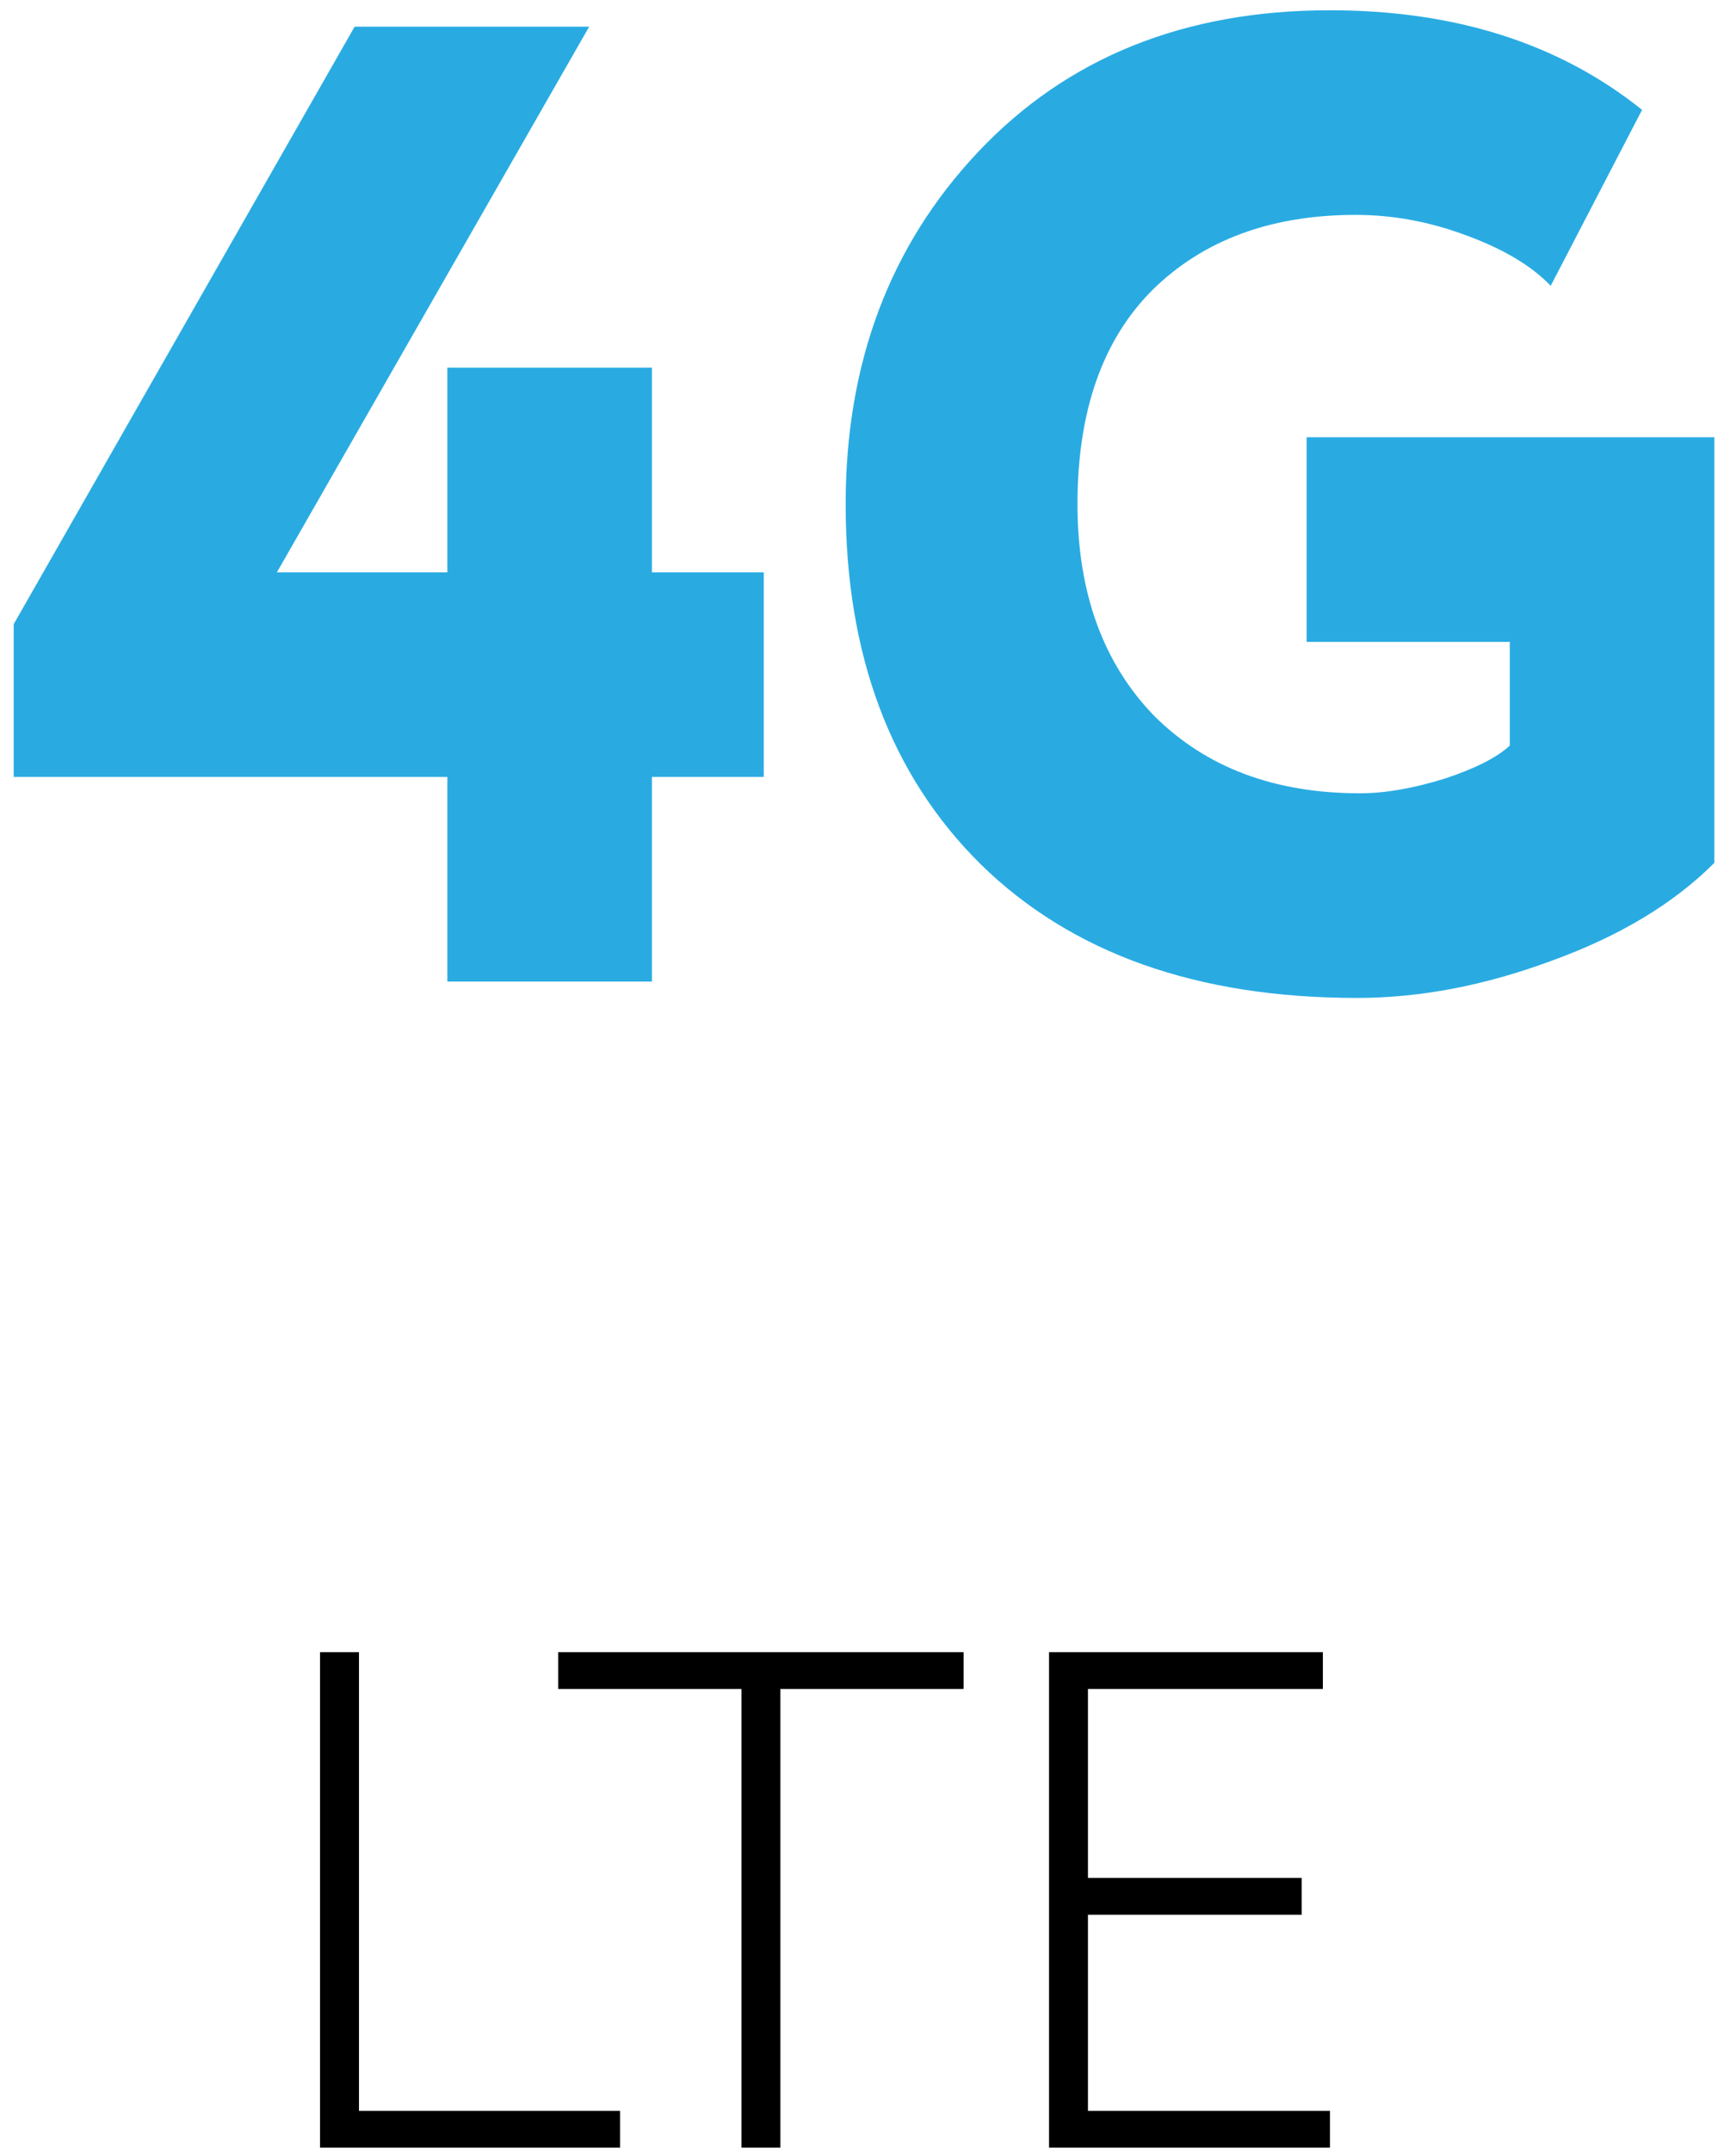
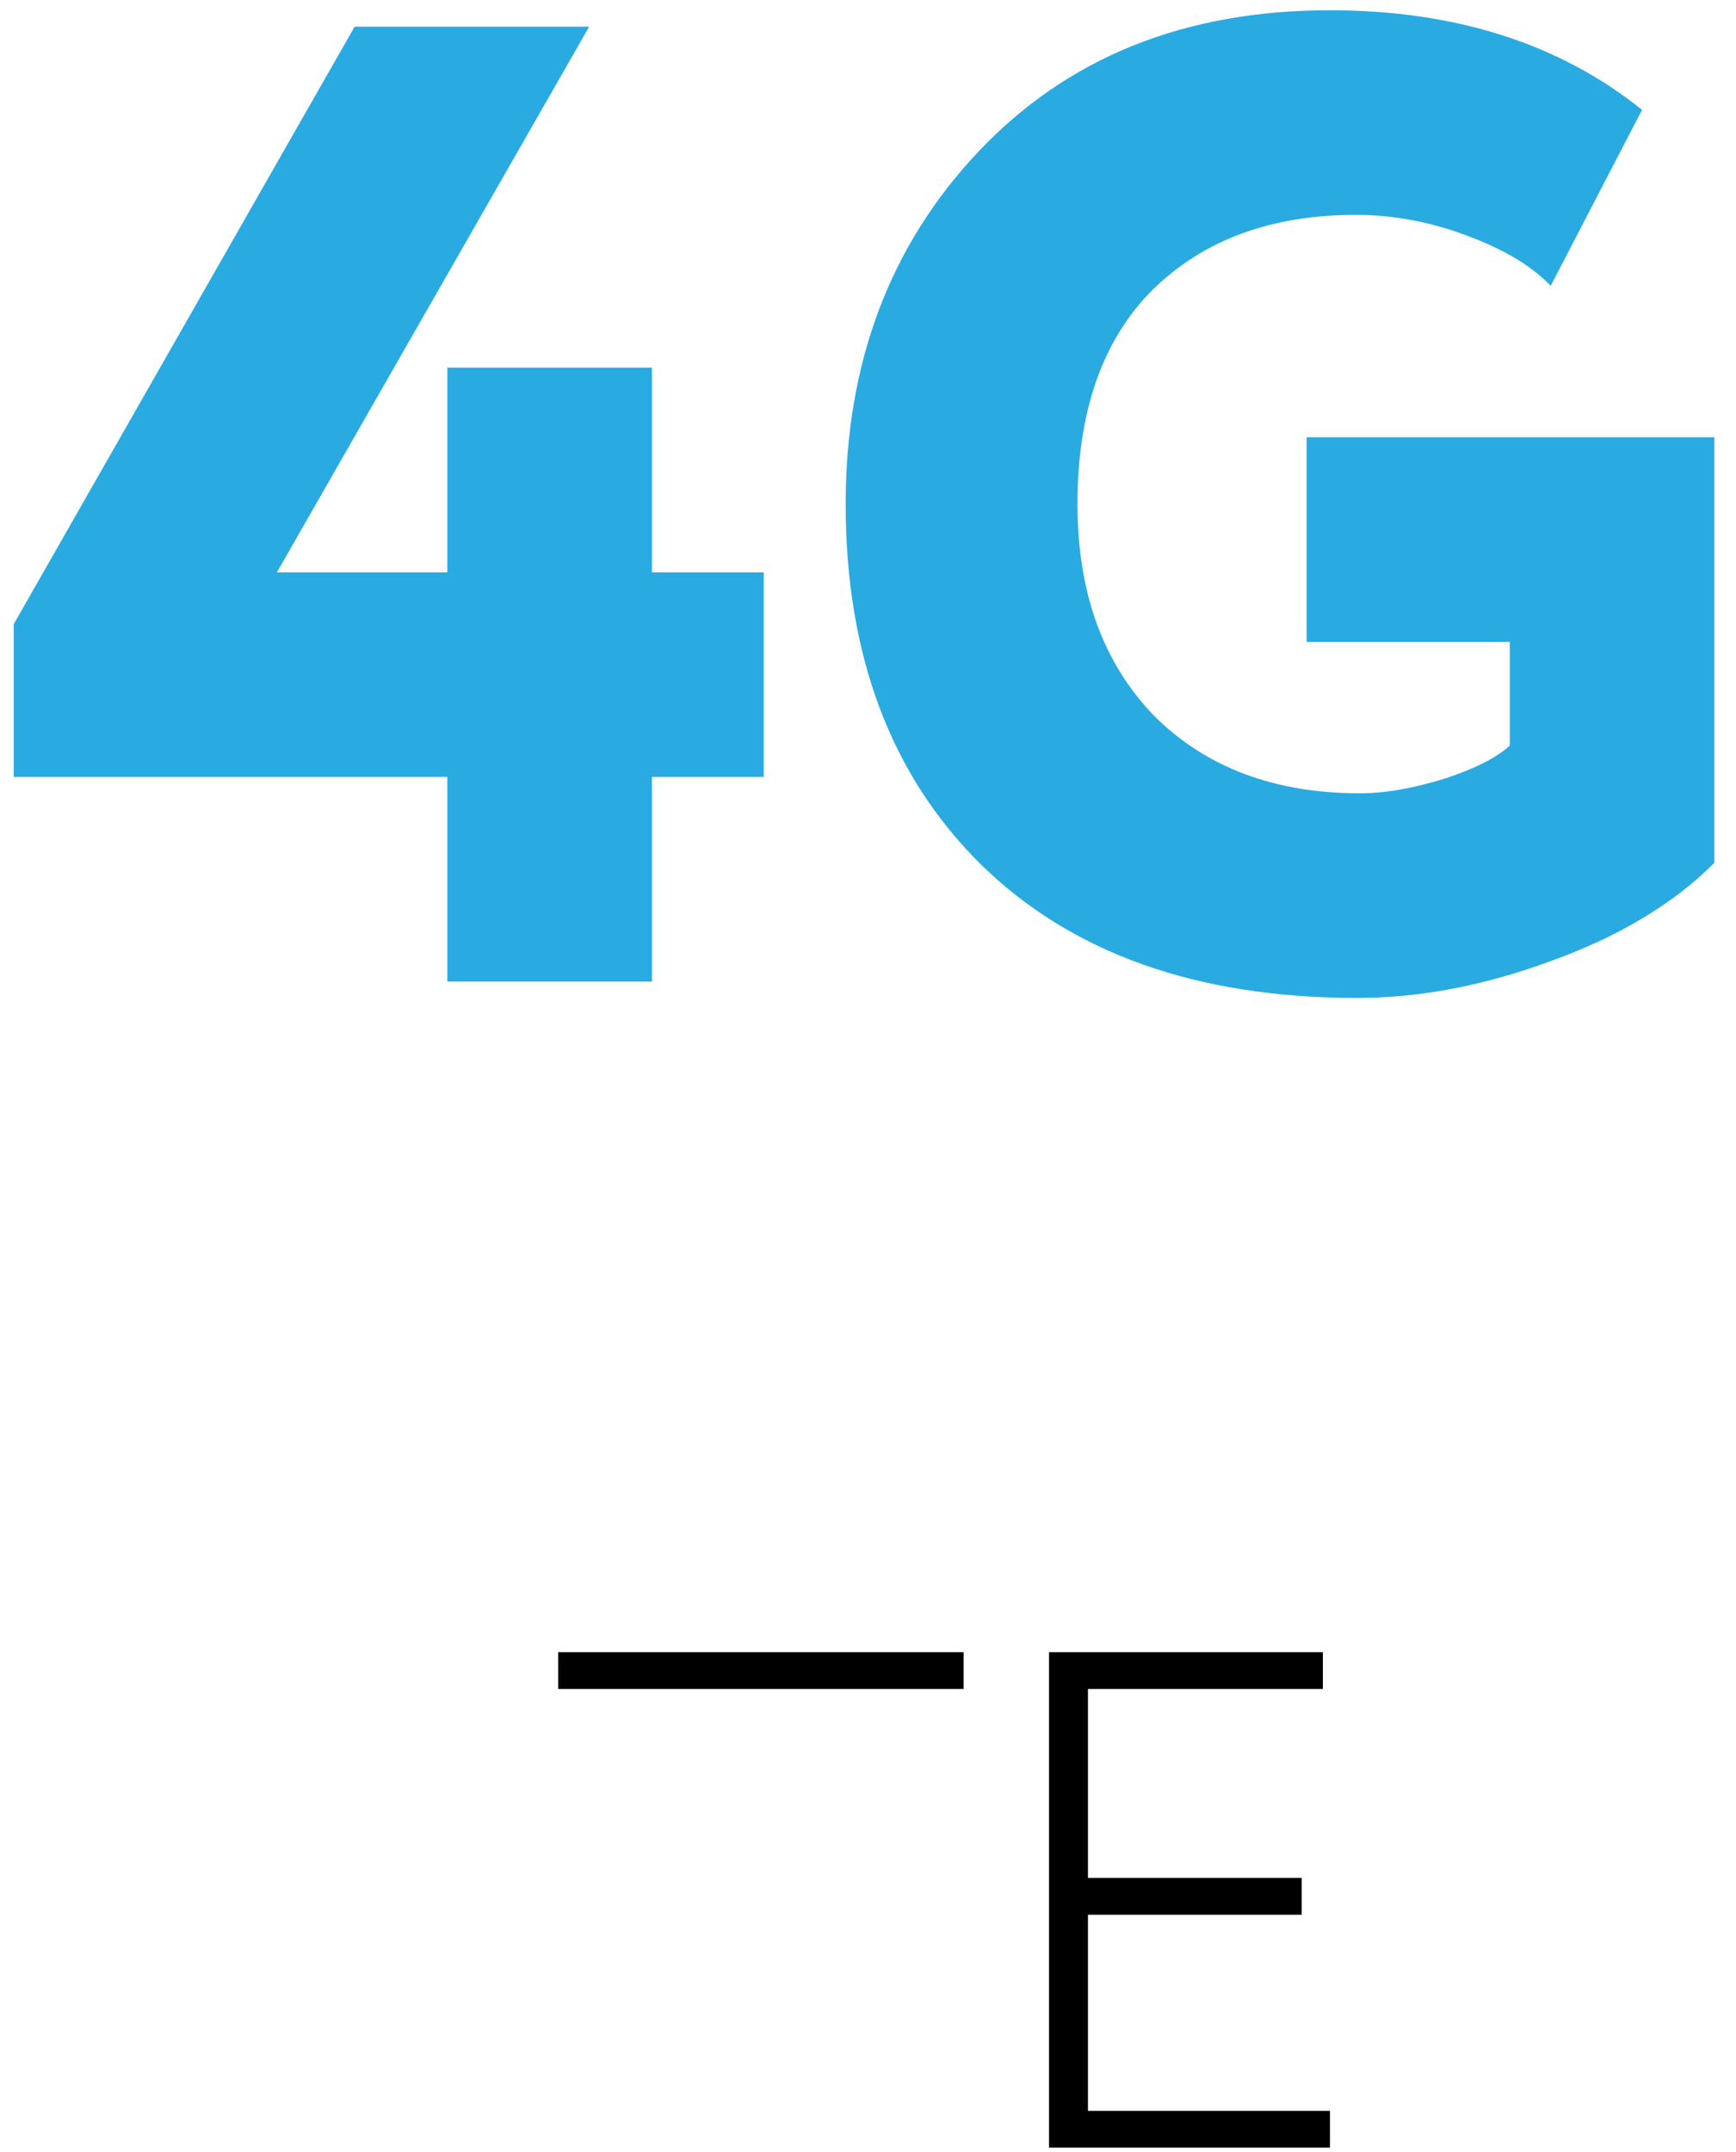
<svg xmlns="http://www.w3.org/2000/svg" width="46" height="57" viewBox="0 0 46 57" fill="none">
  <path d="M17.274 26H11.854V20.58H0.363V16.533L9.397 0.706H15.612L7.337 15.16H11.854V9.739H17.274V15.16H20.237V20.58H17.274V26Z" fill="#29ABE2" />
  <path d="M40.006 17.003H34.622V11.582H45.426V22.856C44.342 23.94 42.896 24.808 41.09 25.458C39.331 26.108 37.621 26.434 35.959 26.434C31.719 26.434 28.394 25.253 25.985 22.892C23.601 20.532 22.408 17.352 22.408 13.353C22.408 9.619 23.576 6.511 25.913 4.03C28.274 1.525 31.382 0.272 35.236 0.272C38.56 0.272 41.319 1.151 43.511 2.91L41.09 7.571C40.584 7.041 39.837 6.596 38.849 6.234C37.886 5.873 36.91 5.692 35.922 5.692C33.682 5.692 31.887 6.355 30.538 7.68C29.213 9.005 28.551 10.896 28.551 13.353C28.551 15.69 29.226 17.557 30.575 18.954C31.948 20.327 33.766 21.013 36.031 21.013C36.705 21.013 37.464 20.881 38.307 20.616C39.102 20.351 39.668 20.062 40.006 19.749V17.003Z" fill="#29ABE2" />
-   <path d="M16.43 56.887H8.48V43.763H9.512V55.913H16.43V56.887Z" fill="black" />
-   <path d="M19.646 44.738H14.79V43.763H25.533V44.738H20.677V56.887H19.646V44.738Z" fill="black" />
+   <path d="M19.646 44.738H14.79V43.763H25.533V44.738H20.677H19.646V44.738Z" fill="black" />
  <path d="M35.241 56.887H27.797V43.763H35.053V44.738H28.828V49.744H34.491V50.719H28.828V55.913H35.241V56.887Z" fill="black" />
</svg>